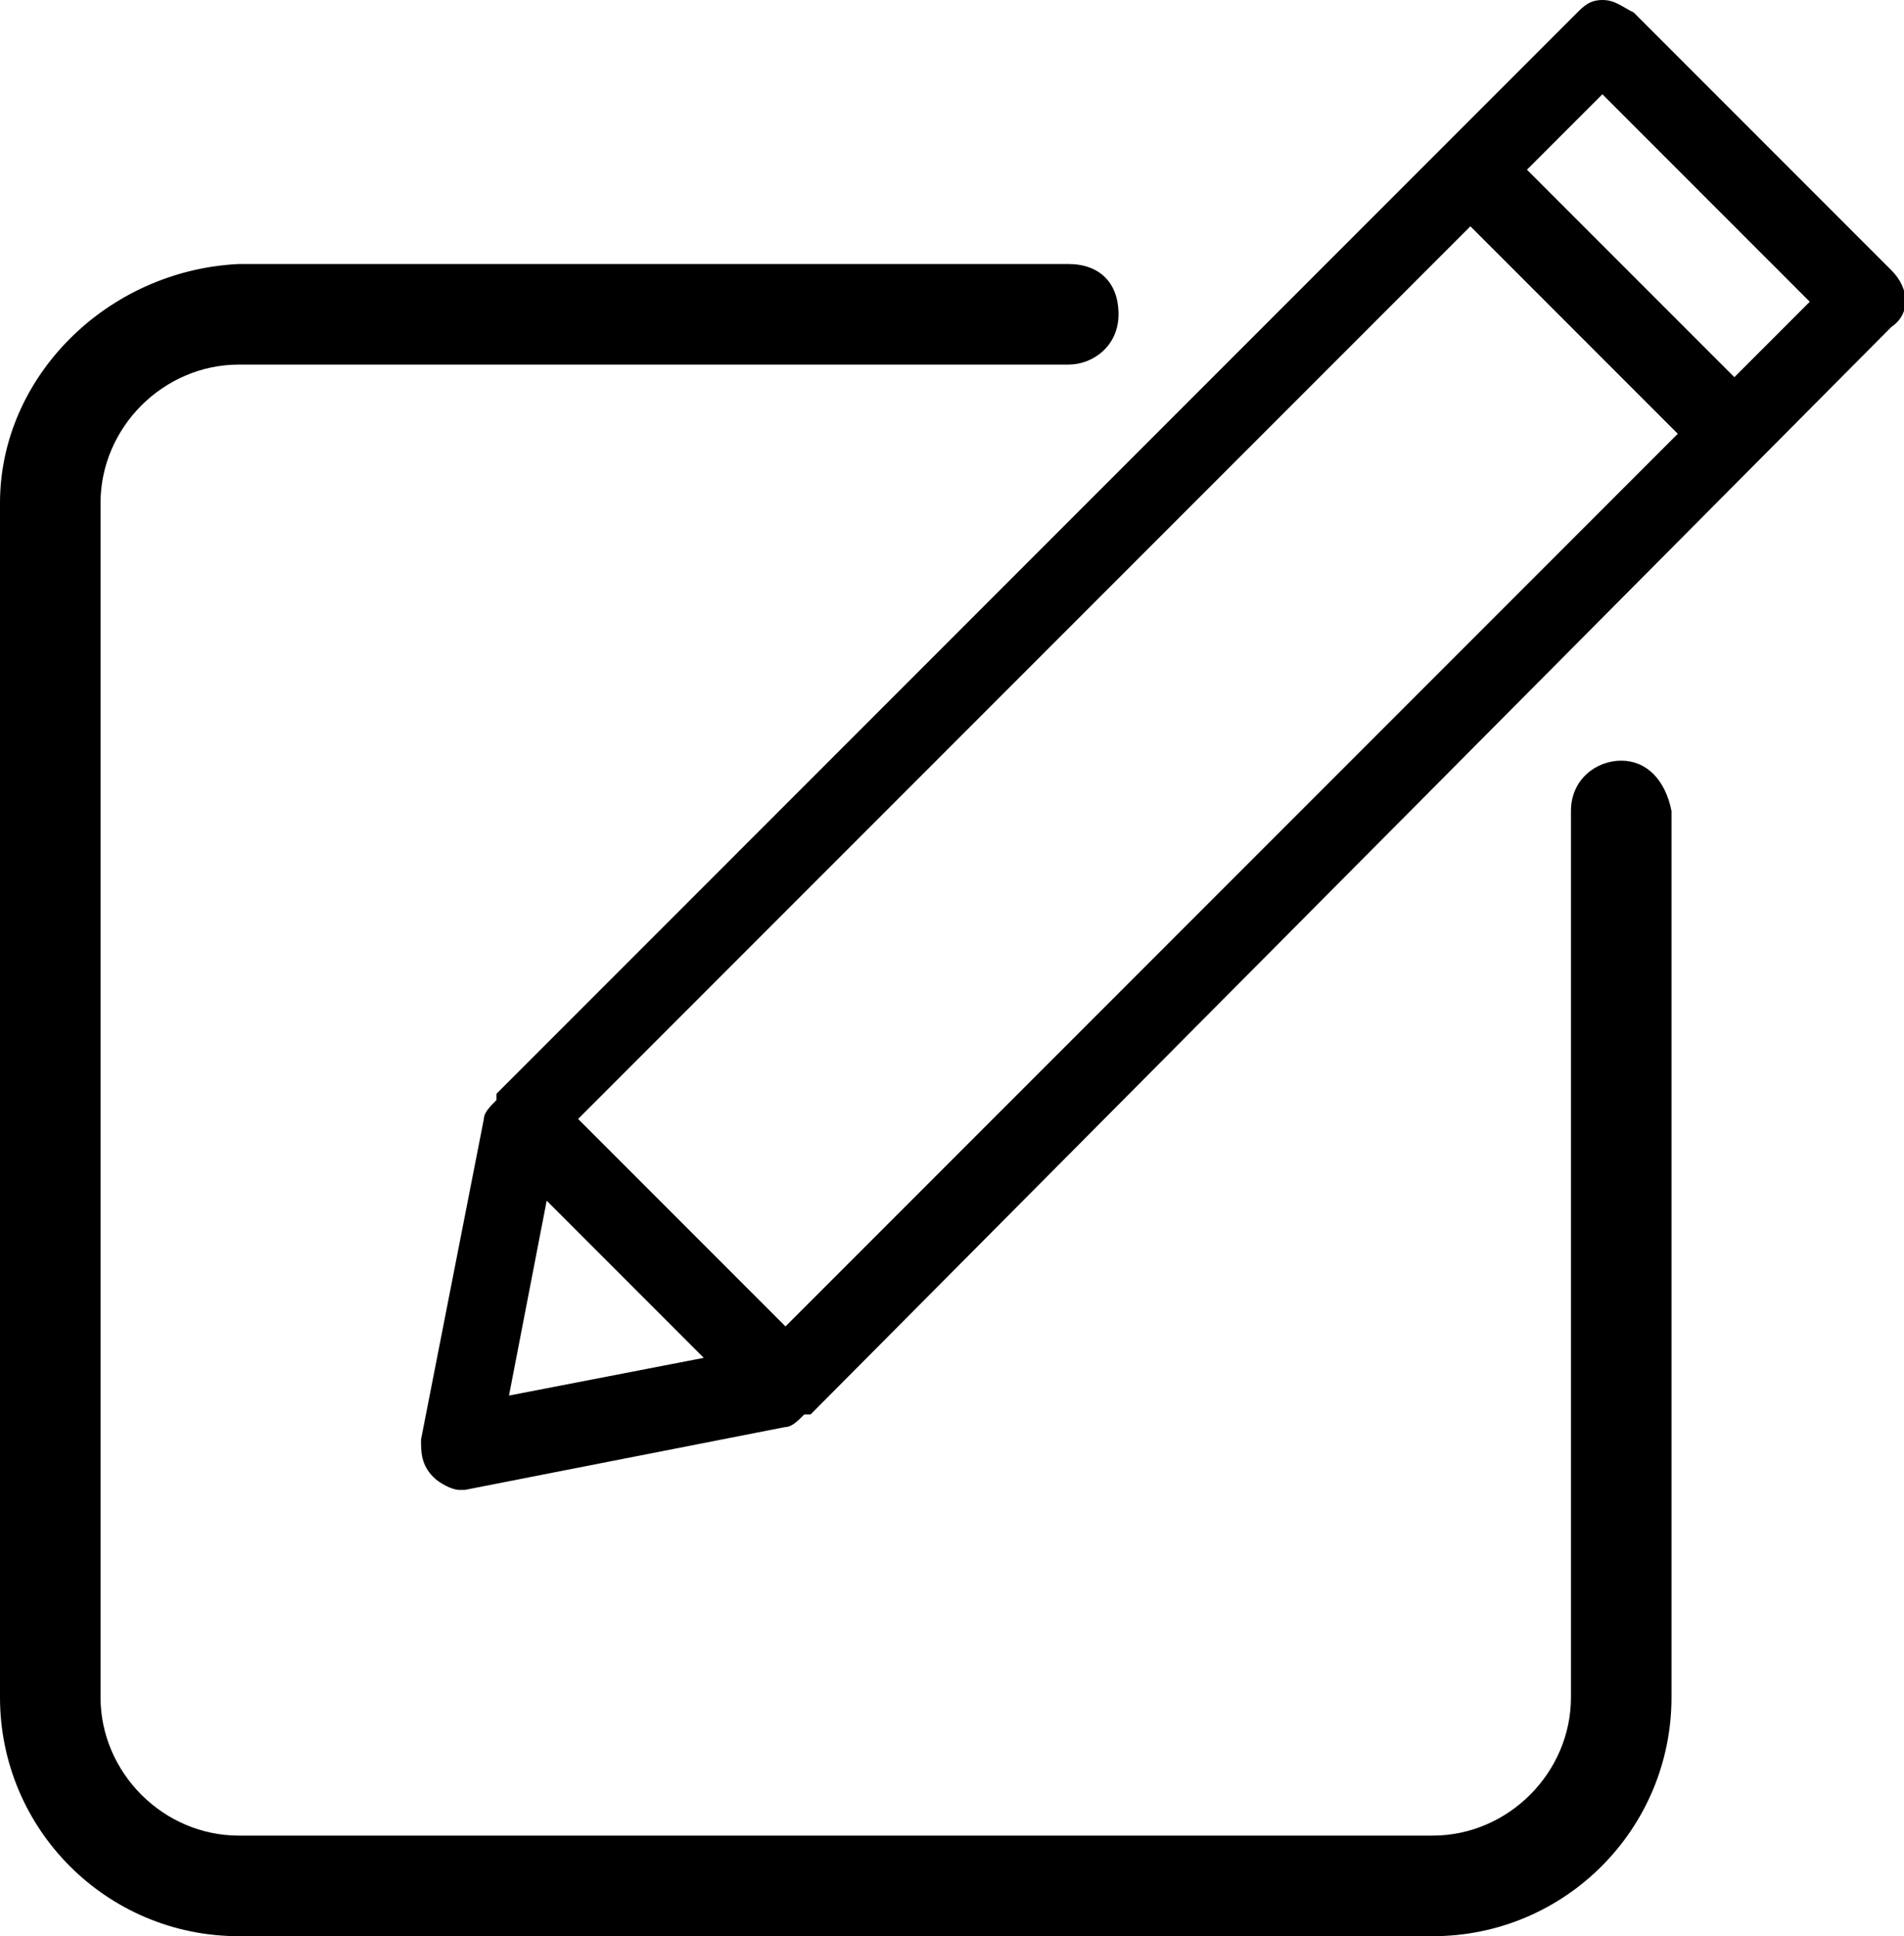
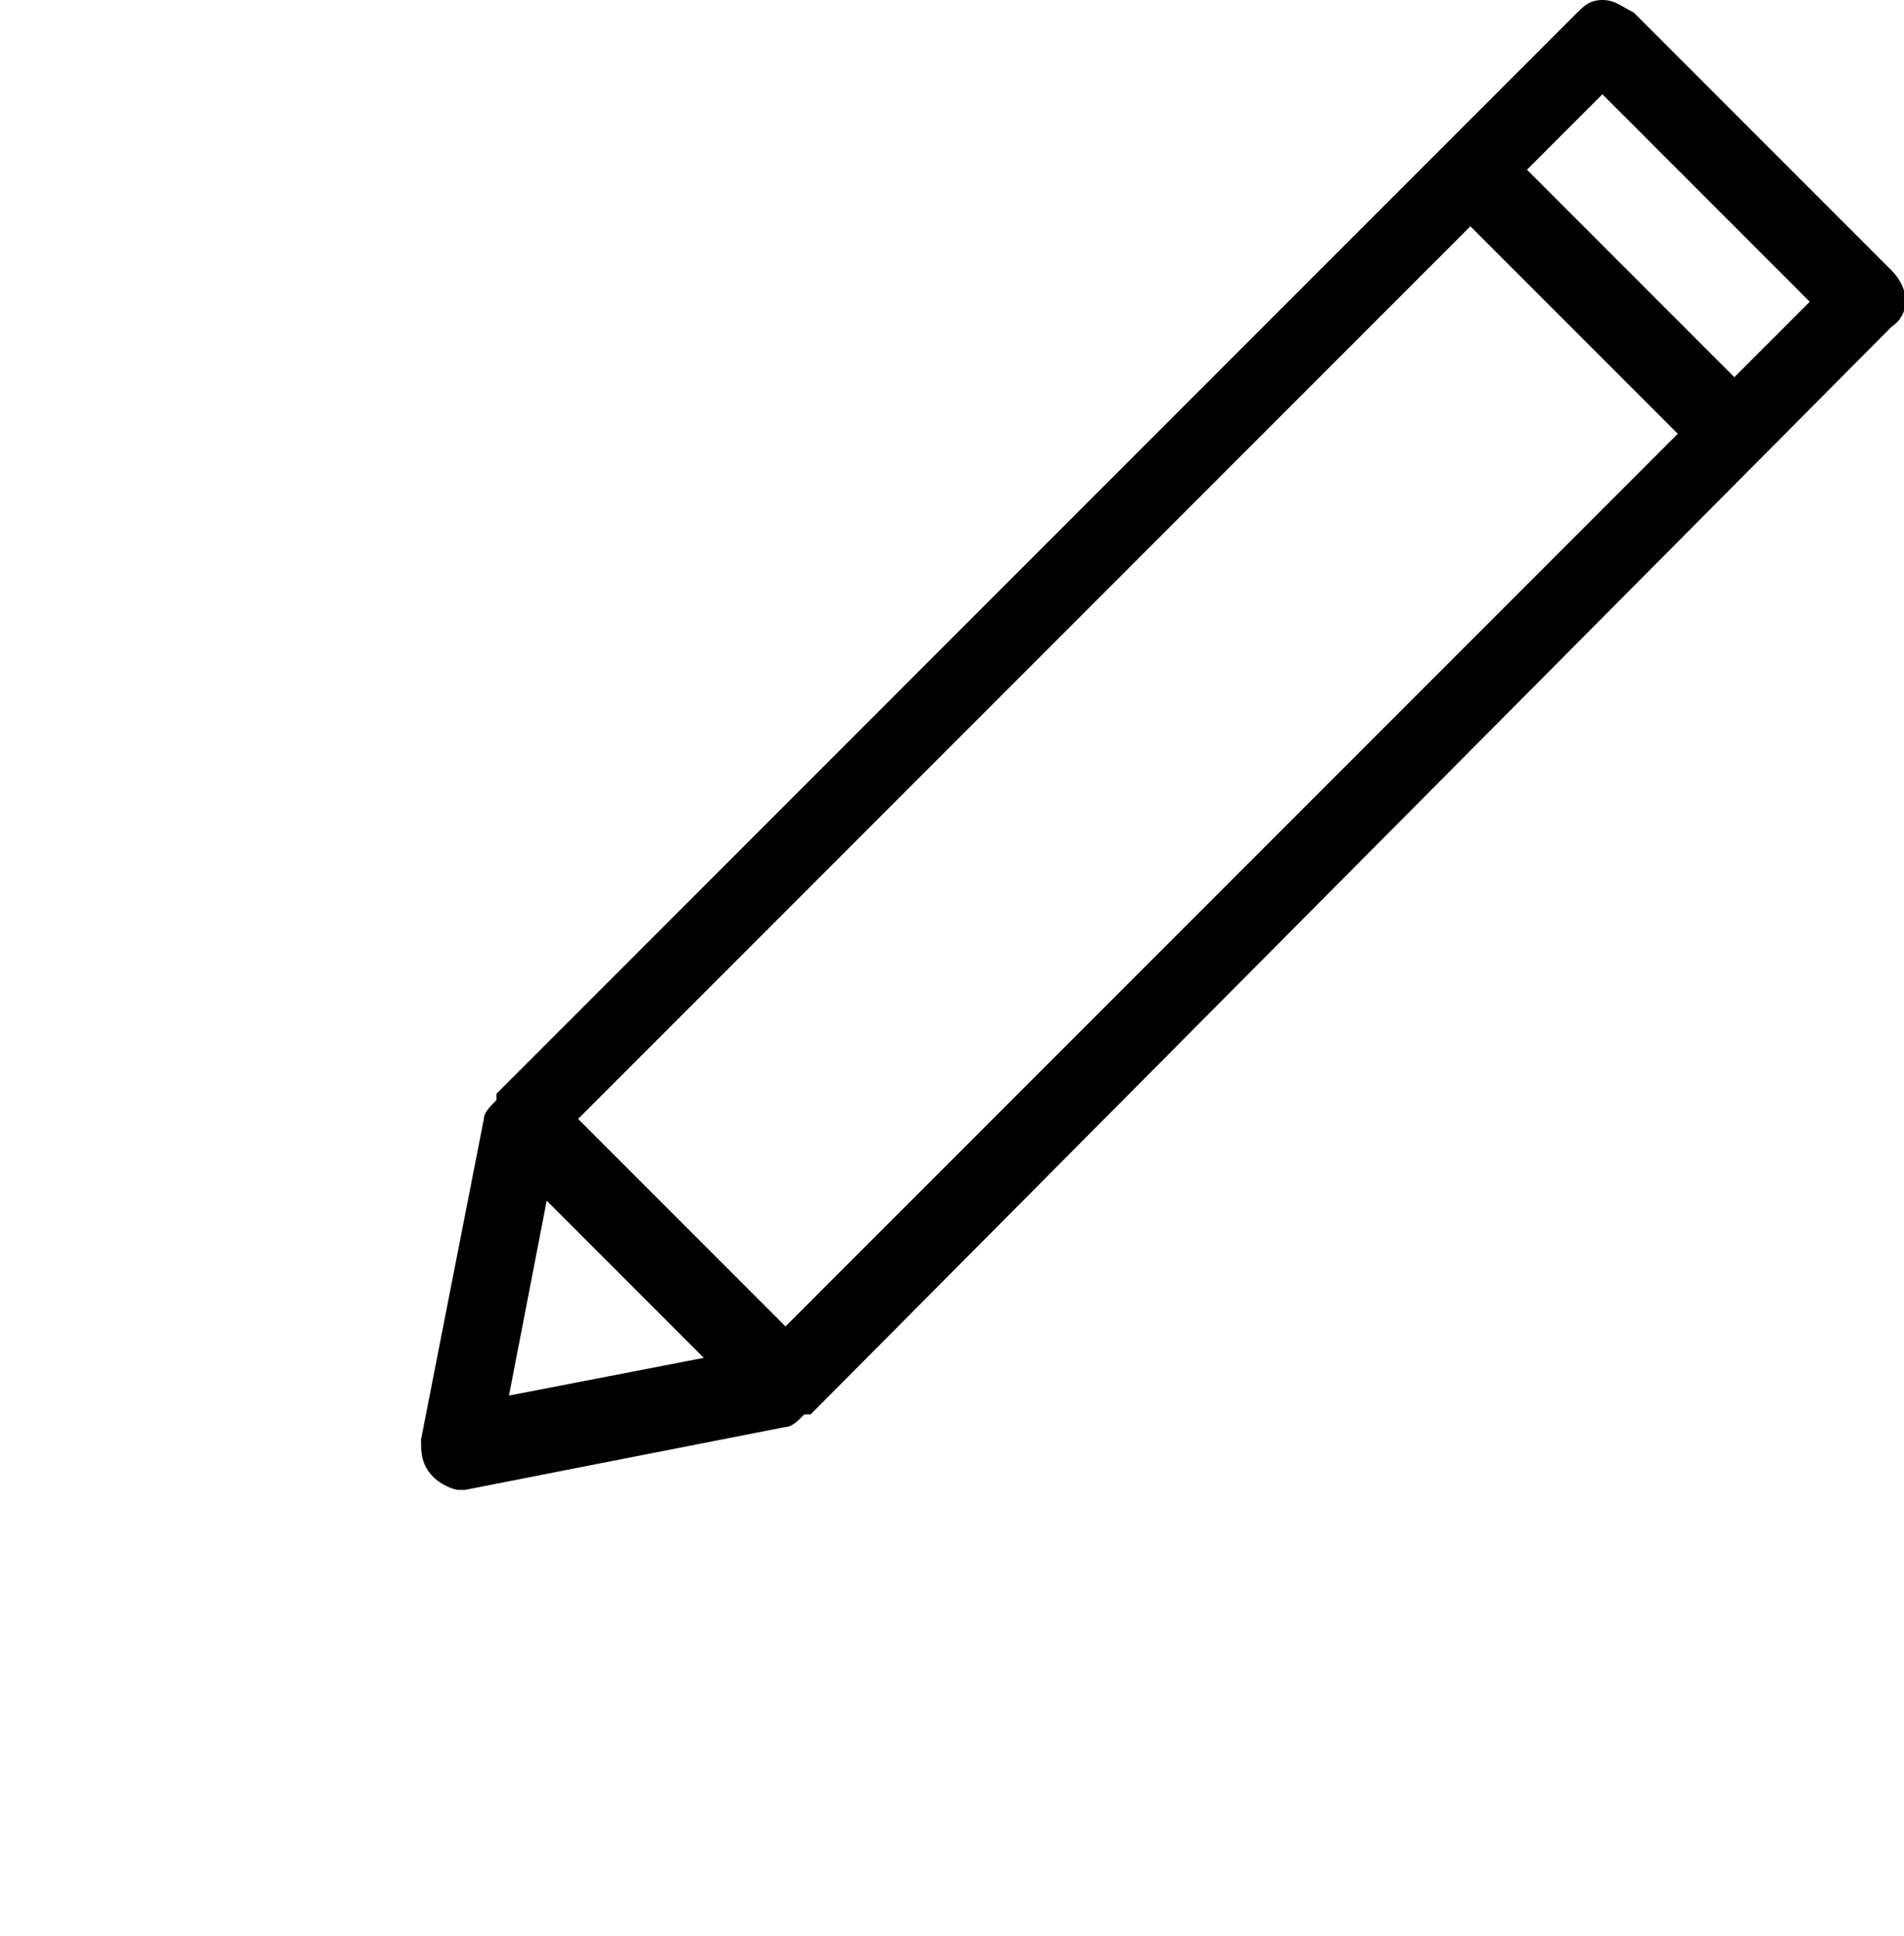
<svg xmlns="http://www.w3.org/2000/svg" viewBox="0 0 30.3 30.8">
  <path d="M30.1 4.3L26 .2c-.2-.1-.3-.2-.5-.2s-.3.1-.4.2L7.9 17.4v.1c-.1.1-.2.2-.2.3l-1 5.1c0 .2 0 .4.2.6.1.1.3.2.4.2h.1l5.1-1c.1 0 .2-.1.3-.2h.1L30.1 5.2c.3-.2.3-.6 0-.9zM12.5 21.1l-3.3-3.3L23.4 3.6l3.3 3.3-14.2 14.2zm-4.4 1.1l.6-3.1 2.5 2.5-3.1.6zM27.6 6l-3.3-3.3 1.2-1.2 3.3 3.3L27.6 6z" />
-   <path d="M25.8 12.1c-.4 0-.8.3-.8.8V27c0 1.2-1 2.2-2.2 2.2h-19c-1.2 0-2.2-1-2.2-2.2V8c0-1.2 1-2.2 2.2-2.2H17c.4 0 .8-.3.8-.8s-.3-.8-.8-.8H3.8C1.7 4.3 0 6 0 8v19c0 2.1 1.7 3.8 3.8 3.8h19c2.1 0 3.8-1.7 3.8-3.8V12.9c-.1-.5-.4-.8-.8-.8z" />
</svg>